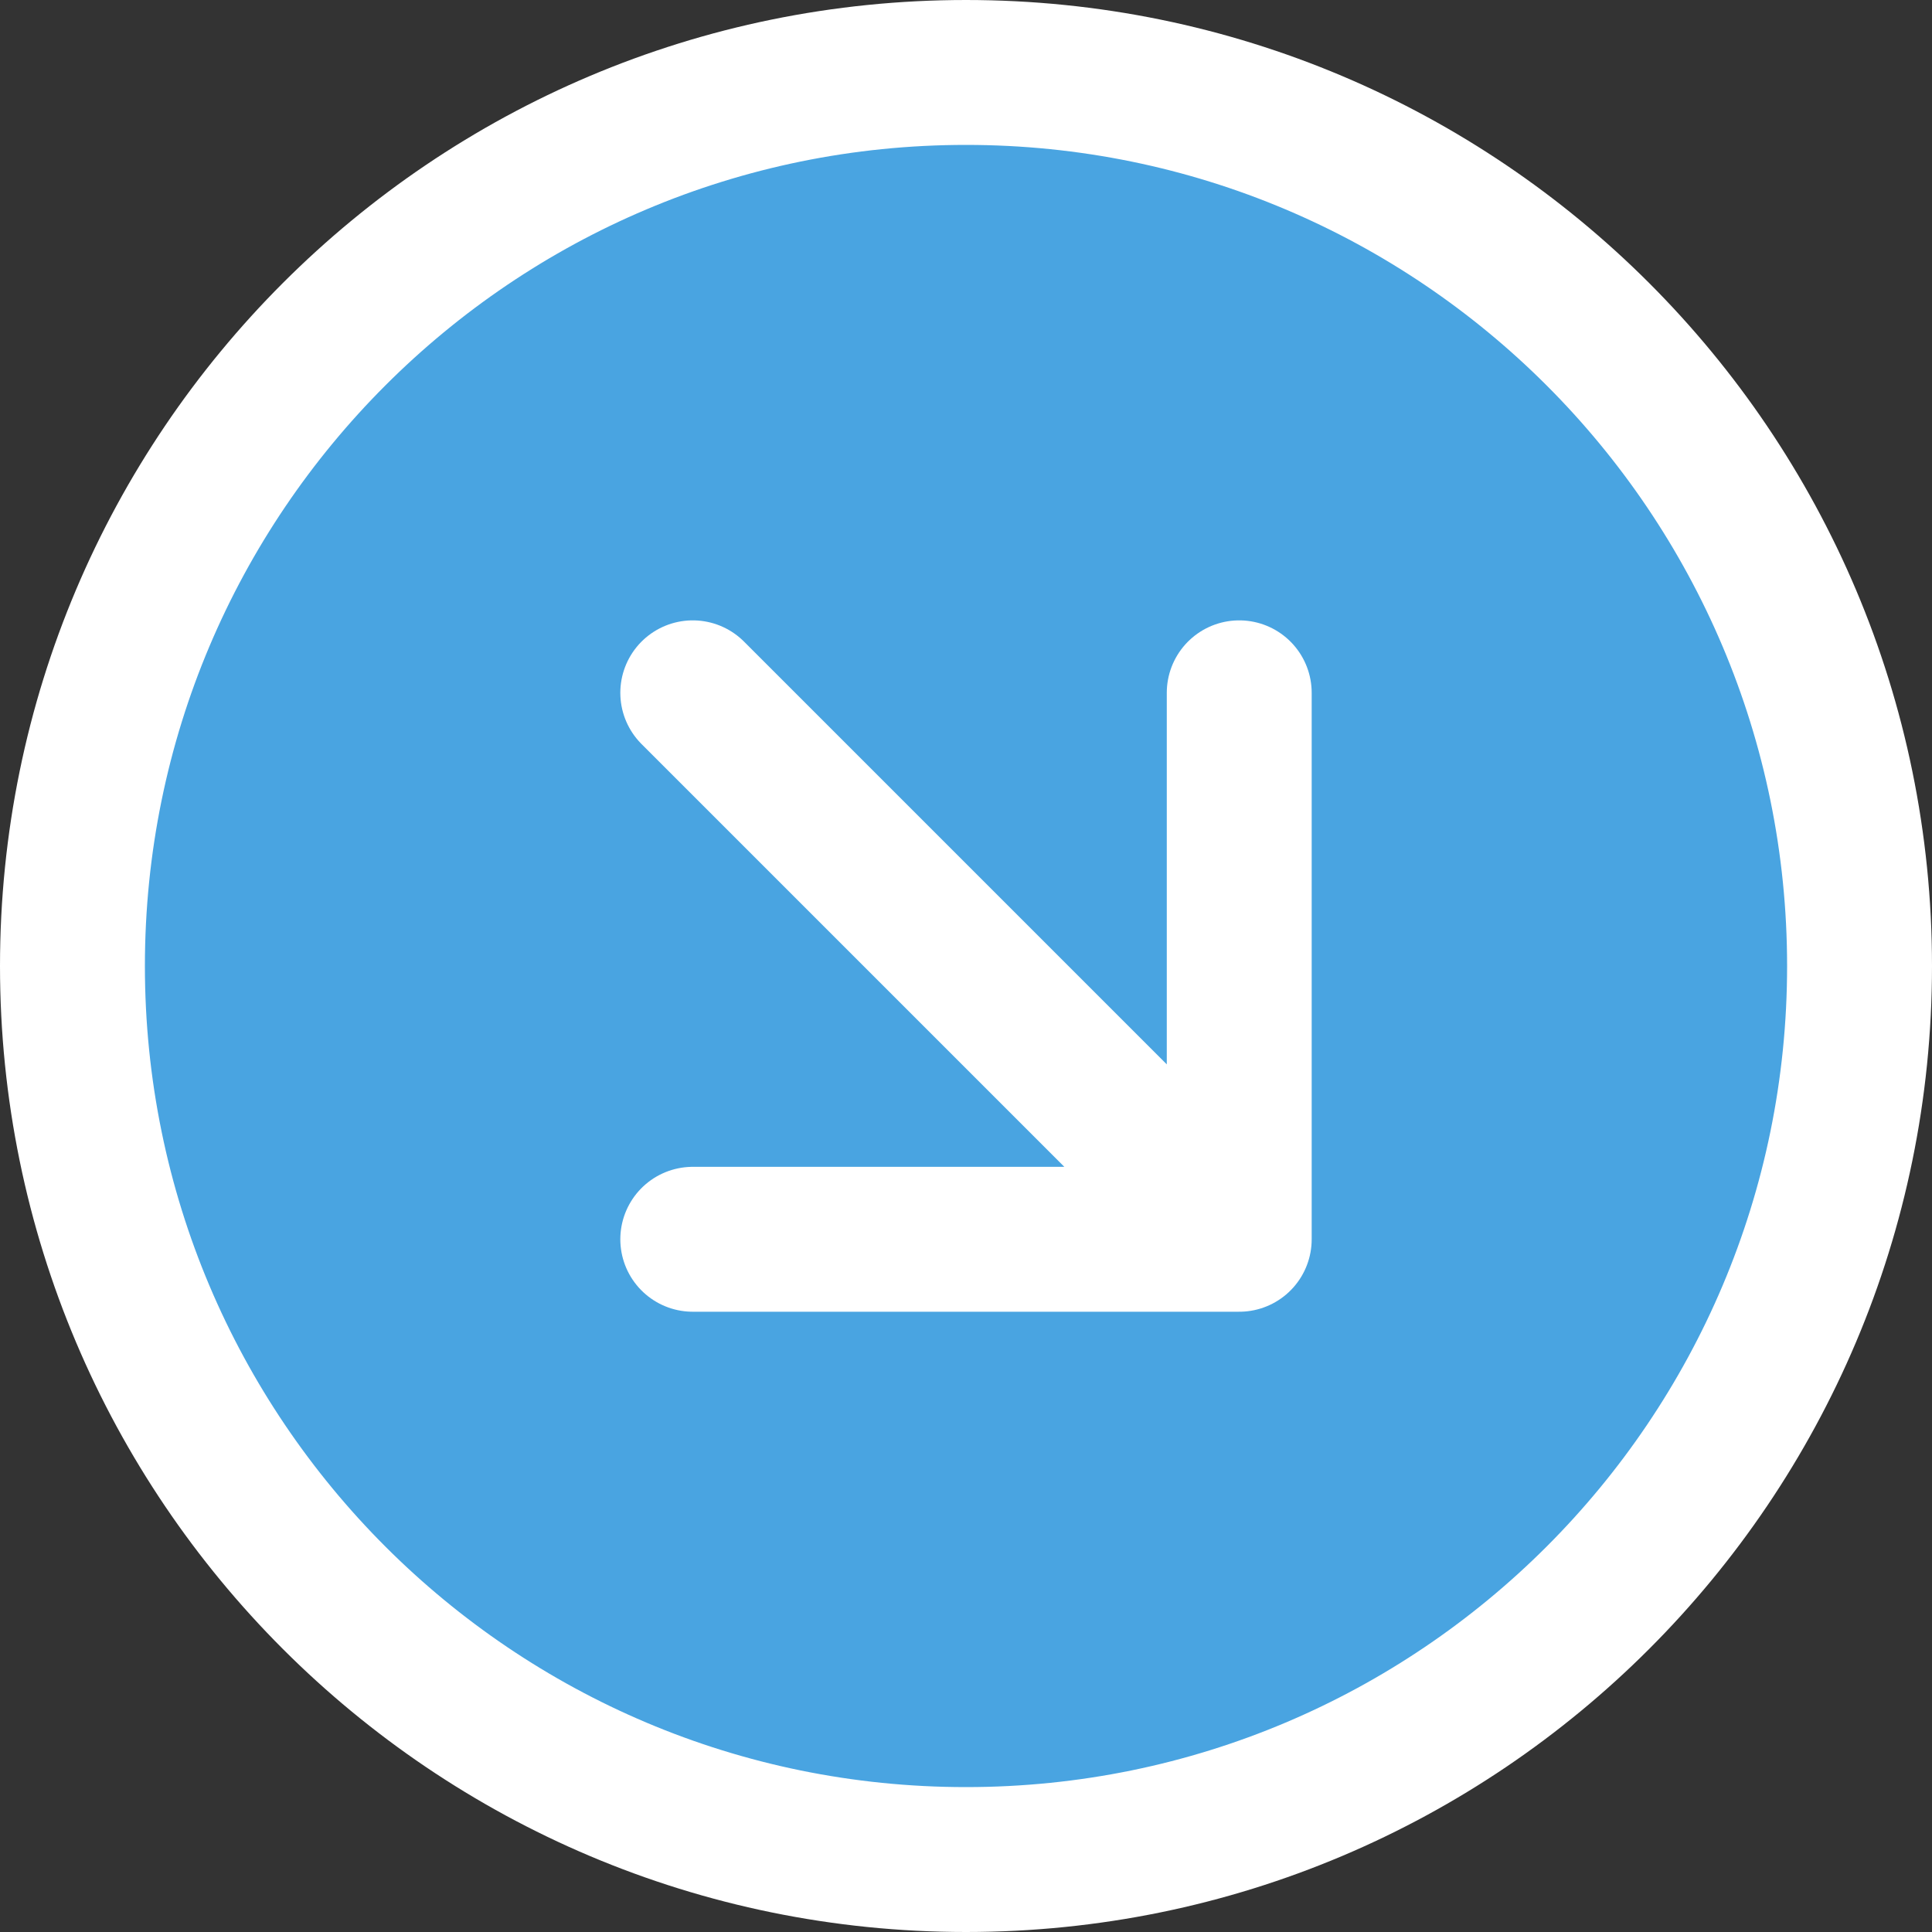
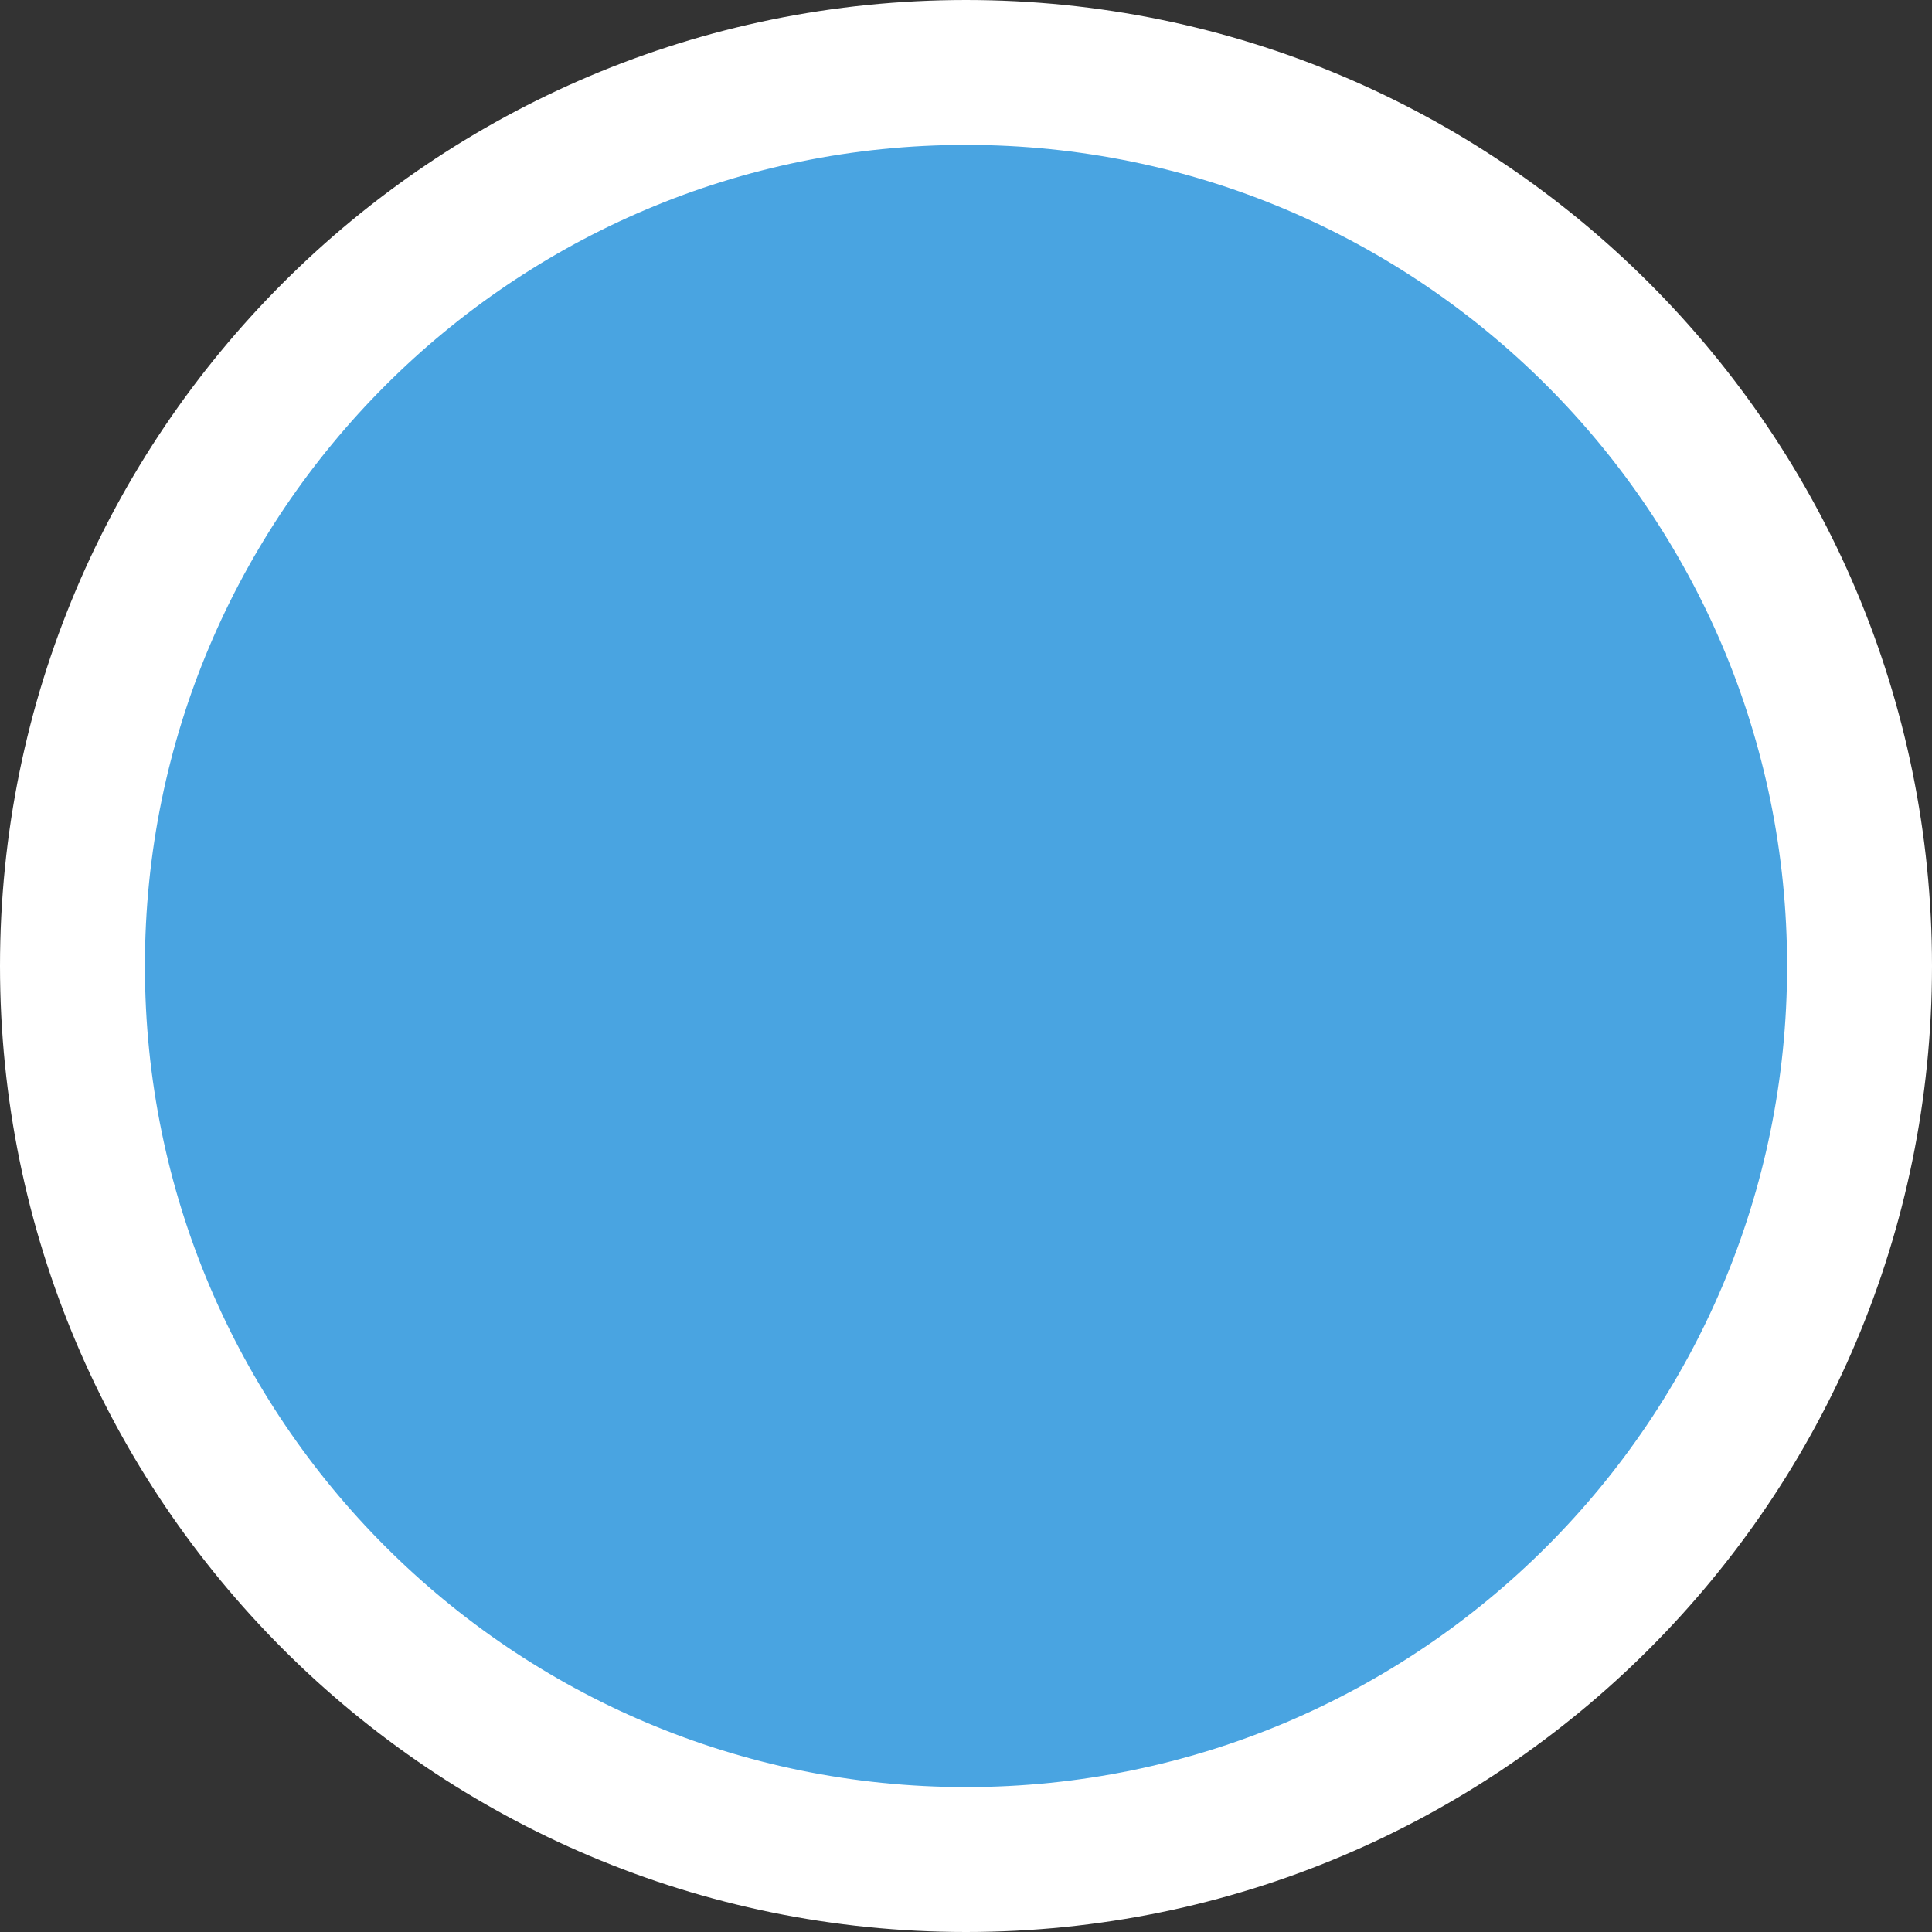
<svg xmlns="http://www.w3.org/2000/svg" width="40" height="40" viewBox="0 0 40 40" fill="none">
  <rect x="0" y="0" width="40" height="40" fill="#333333" stroke="none" />
  <path d="M38.5 20C38.5 30.217 30.217 38.5 20 38.5C9.783 38.5 1.5 30.217 1.5 20C1.5 9.783 9.783 1.5 20 1.5C30.217 1.5 38.5 9.783 38.5 20Z" fill="#49A4E1" stroke="white" stroke-width="3" stroke-linecap="round" stroke-linejoin="round" />
-   <path d="M14.343 25.658H25.657M25.657 25.658V14.344M25.657 25.658L14.343 14.344" stroke="white" stroke-width="3" stroke-linecap="round" stroke-linejoin="round" />
</svg>